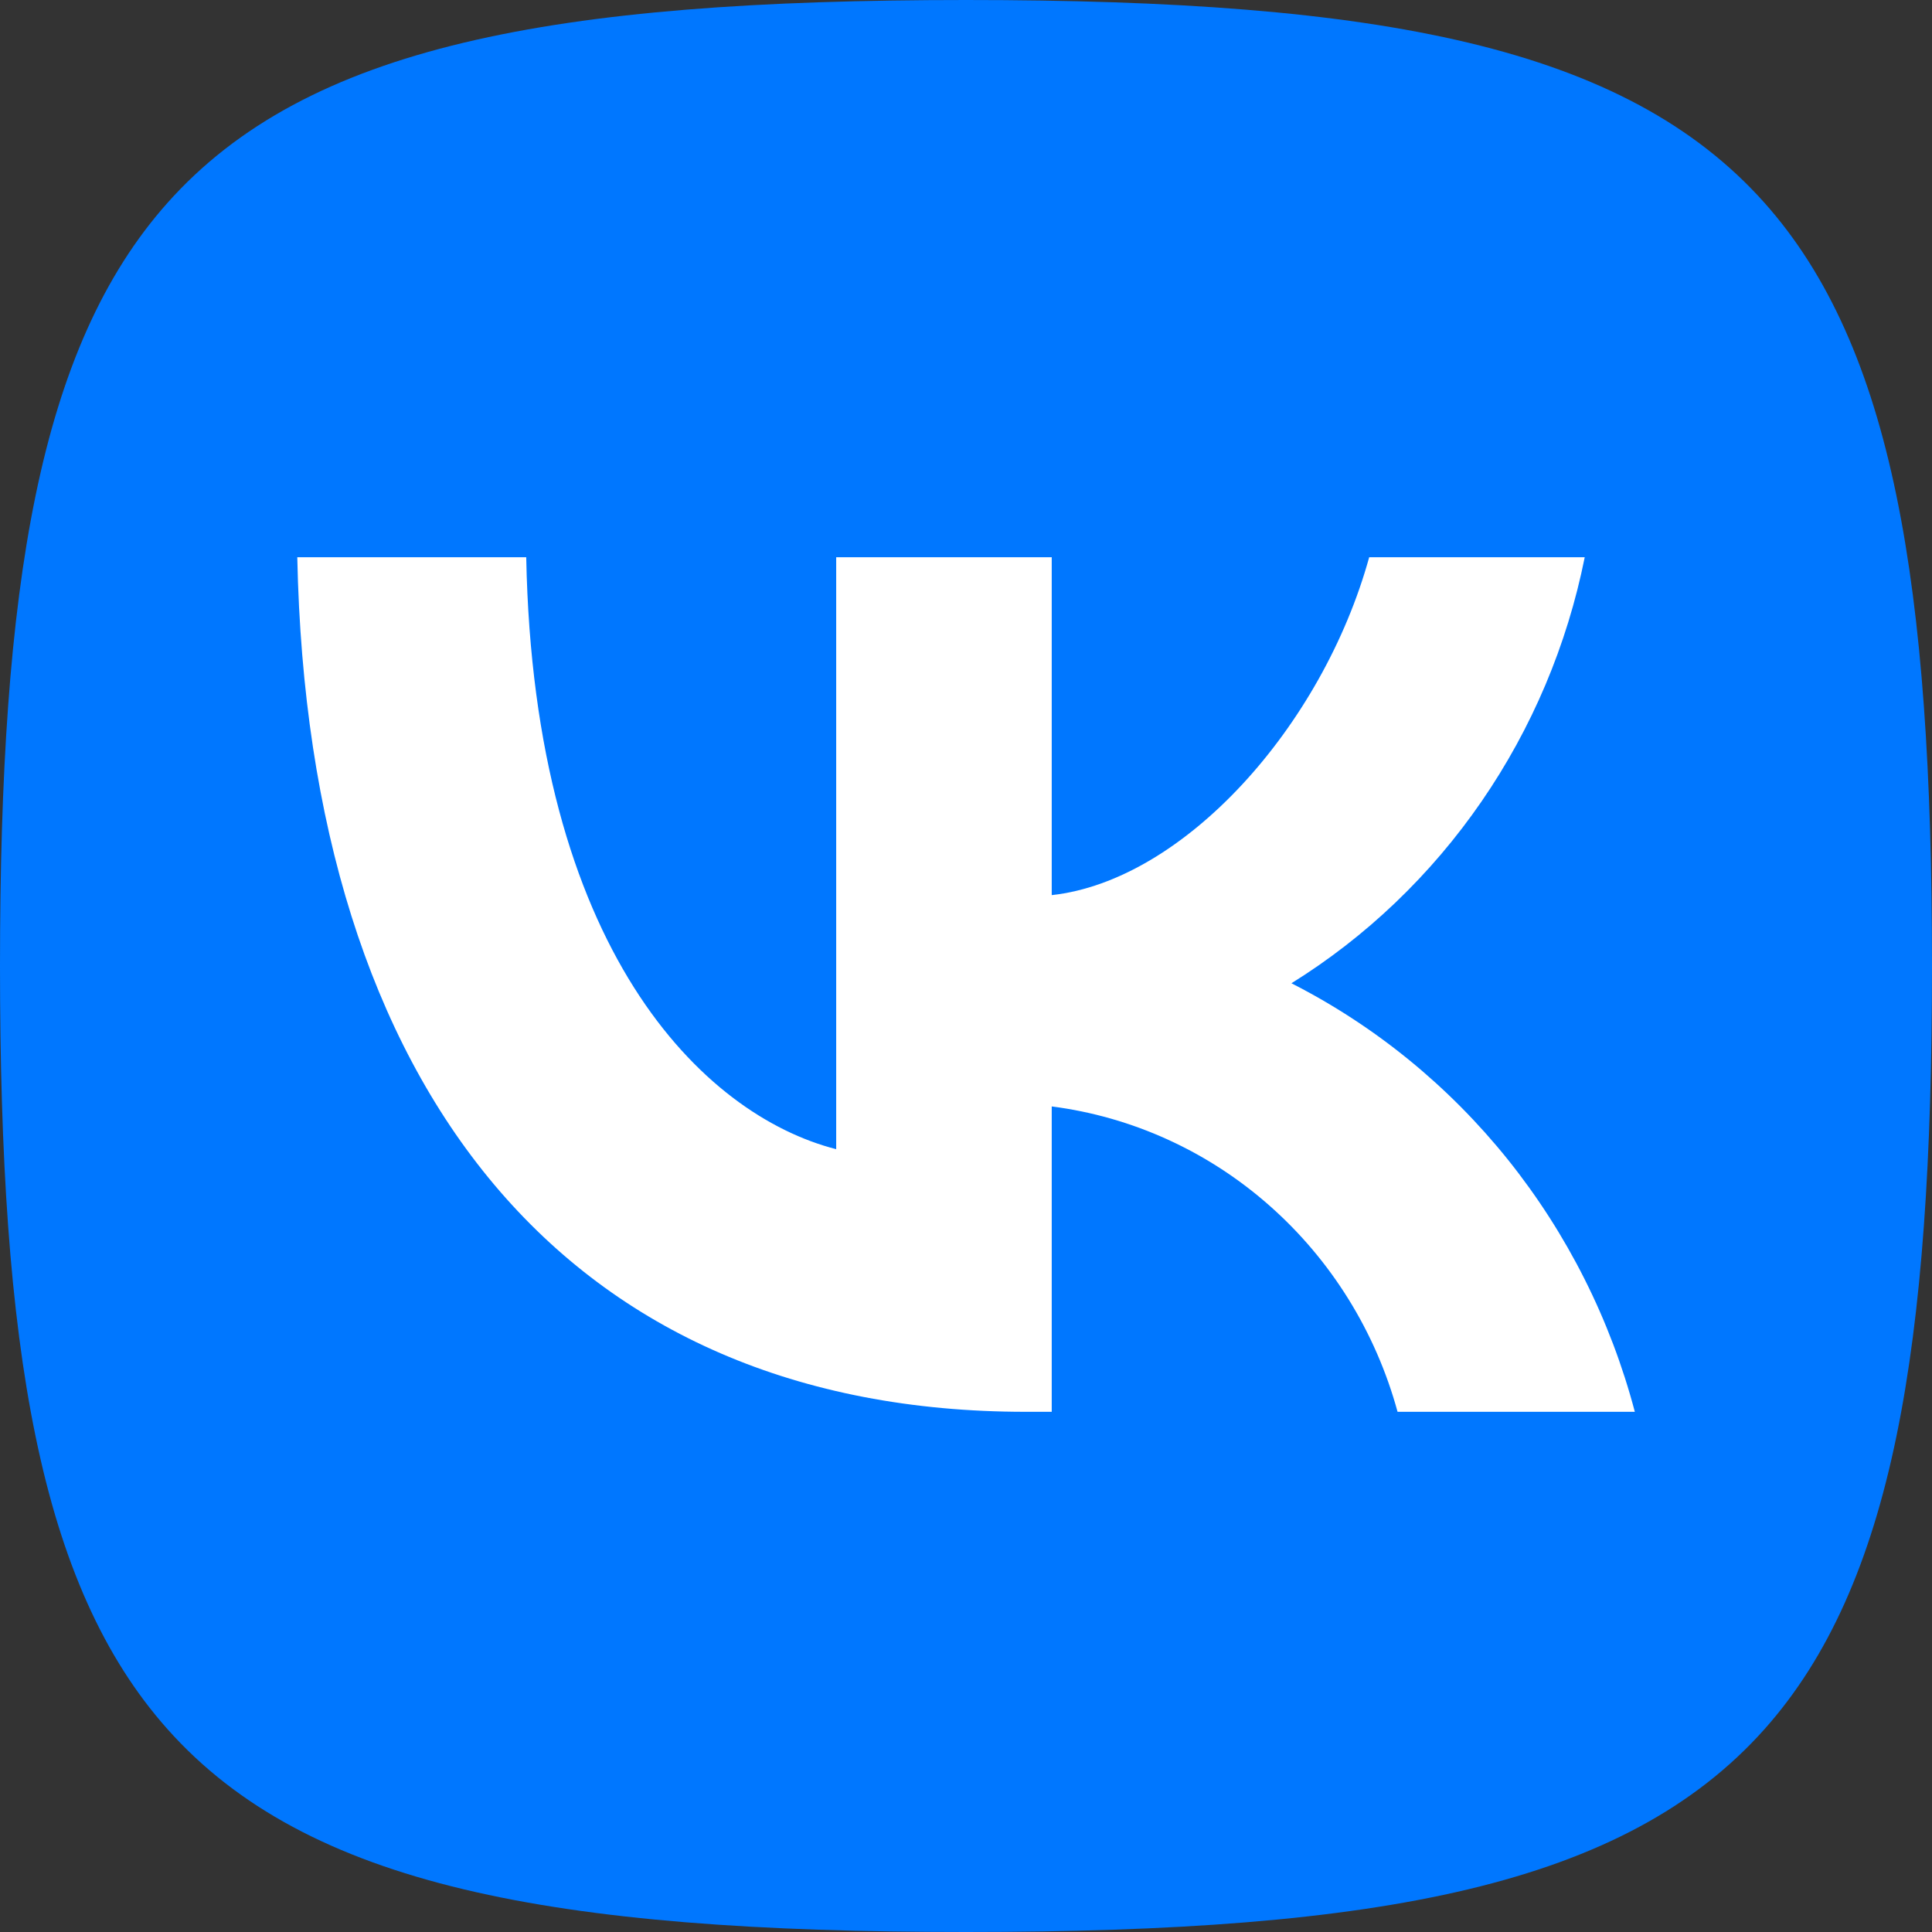
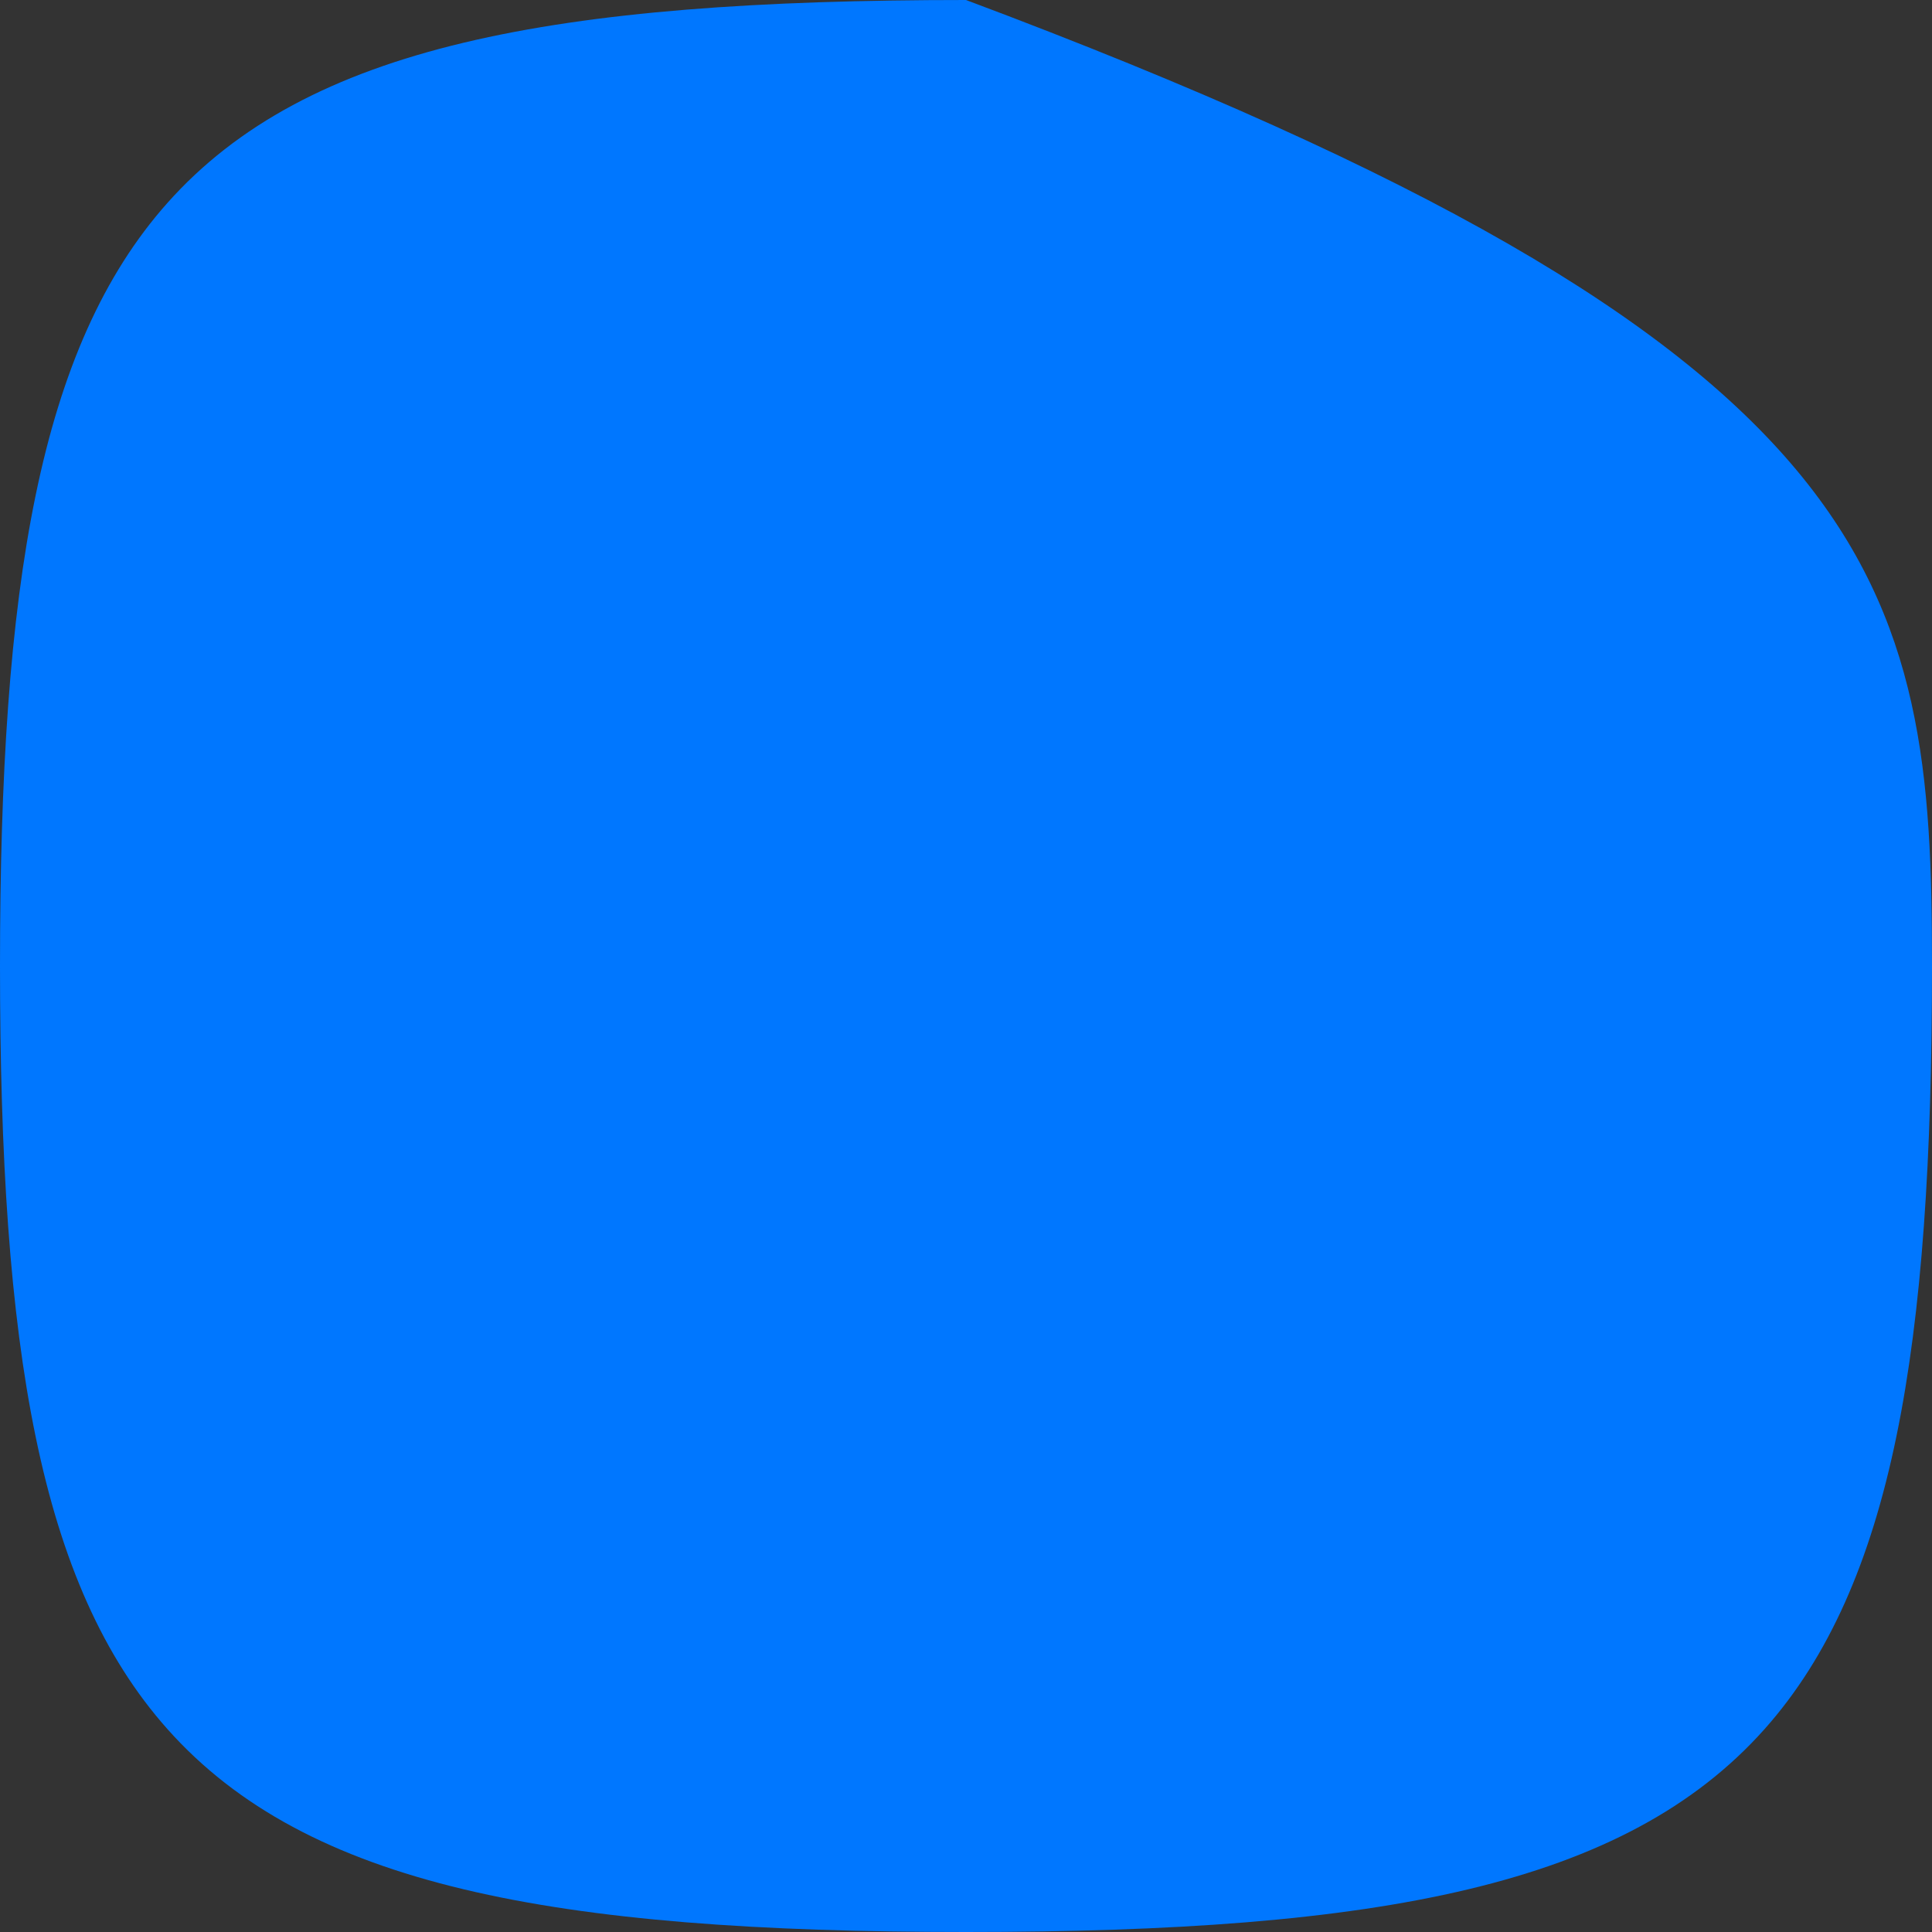
<svg xmlns="http://www.w3.org/2000/svg" width="16" height="16" viewBox="0 0 16 16" fill="none">
  <rect x="0" y="0" width="16" height="16" fill="#333333" stroke="none" />
-   <path d="M0 8C0 4.842 0.324 2.874 1.387 1.68C2.542 0.383 4.57 0 8 0C11.431 0 13.457 0.383 14.613 1.68C15.676 2.874 16 4.842 16 8C16 11.158 15.676 13.126 14.613 14.32C13.457 15.617 11.431 16 8 16C4.57 16 2.542 15.617 1.387 14.32C0.324 13.126 0 11.158 0 8Z" fill="#0077FF" />
-   <path d="M8.495 11.692C4.711 11.692 2.552 9.036 2.462 4.615H4.358C4.42 7.86 5.818 9.234 6.925 9.517V4.615H8.71V7.413C9.803 7.293 10.951 6.018 11.339 4.615H13.124C12.978 5.343 12.687 6.031 12.269 6.638C11.851 7.245 11.315 7.758 10.695 8.143C11.387 8.495 11.999 8.994 12.489 9.605C12.979 10.217 13.337 10.928 13.539 11.692H11.574C11.393 11.029 11.024 10.435 10.514 9.985C10.005 9.535 9.377 9.249 8.71 9.163V11.692H8.495Z" fill="white" />
+   <path d="M0 8C0 4.842 0.324 2.874 1.387 1.68C2.542 0.383 4.57 0 8 0C15.676 2.874 16 4.842 16 8C16 11.158 15.676 13.126 14.613 14.32C13.457 15.617 11.431 16 8 16C4.57 16 2.542 15.617 1.387 14.32C0.324 13.126 0 11.158 0 8Z" fill="#0077FF" />
</svg>